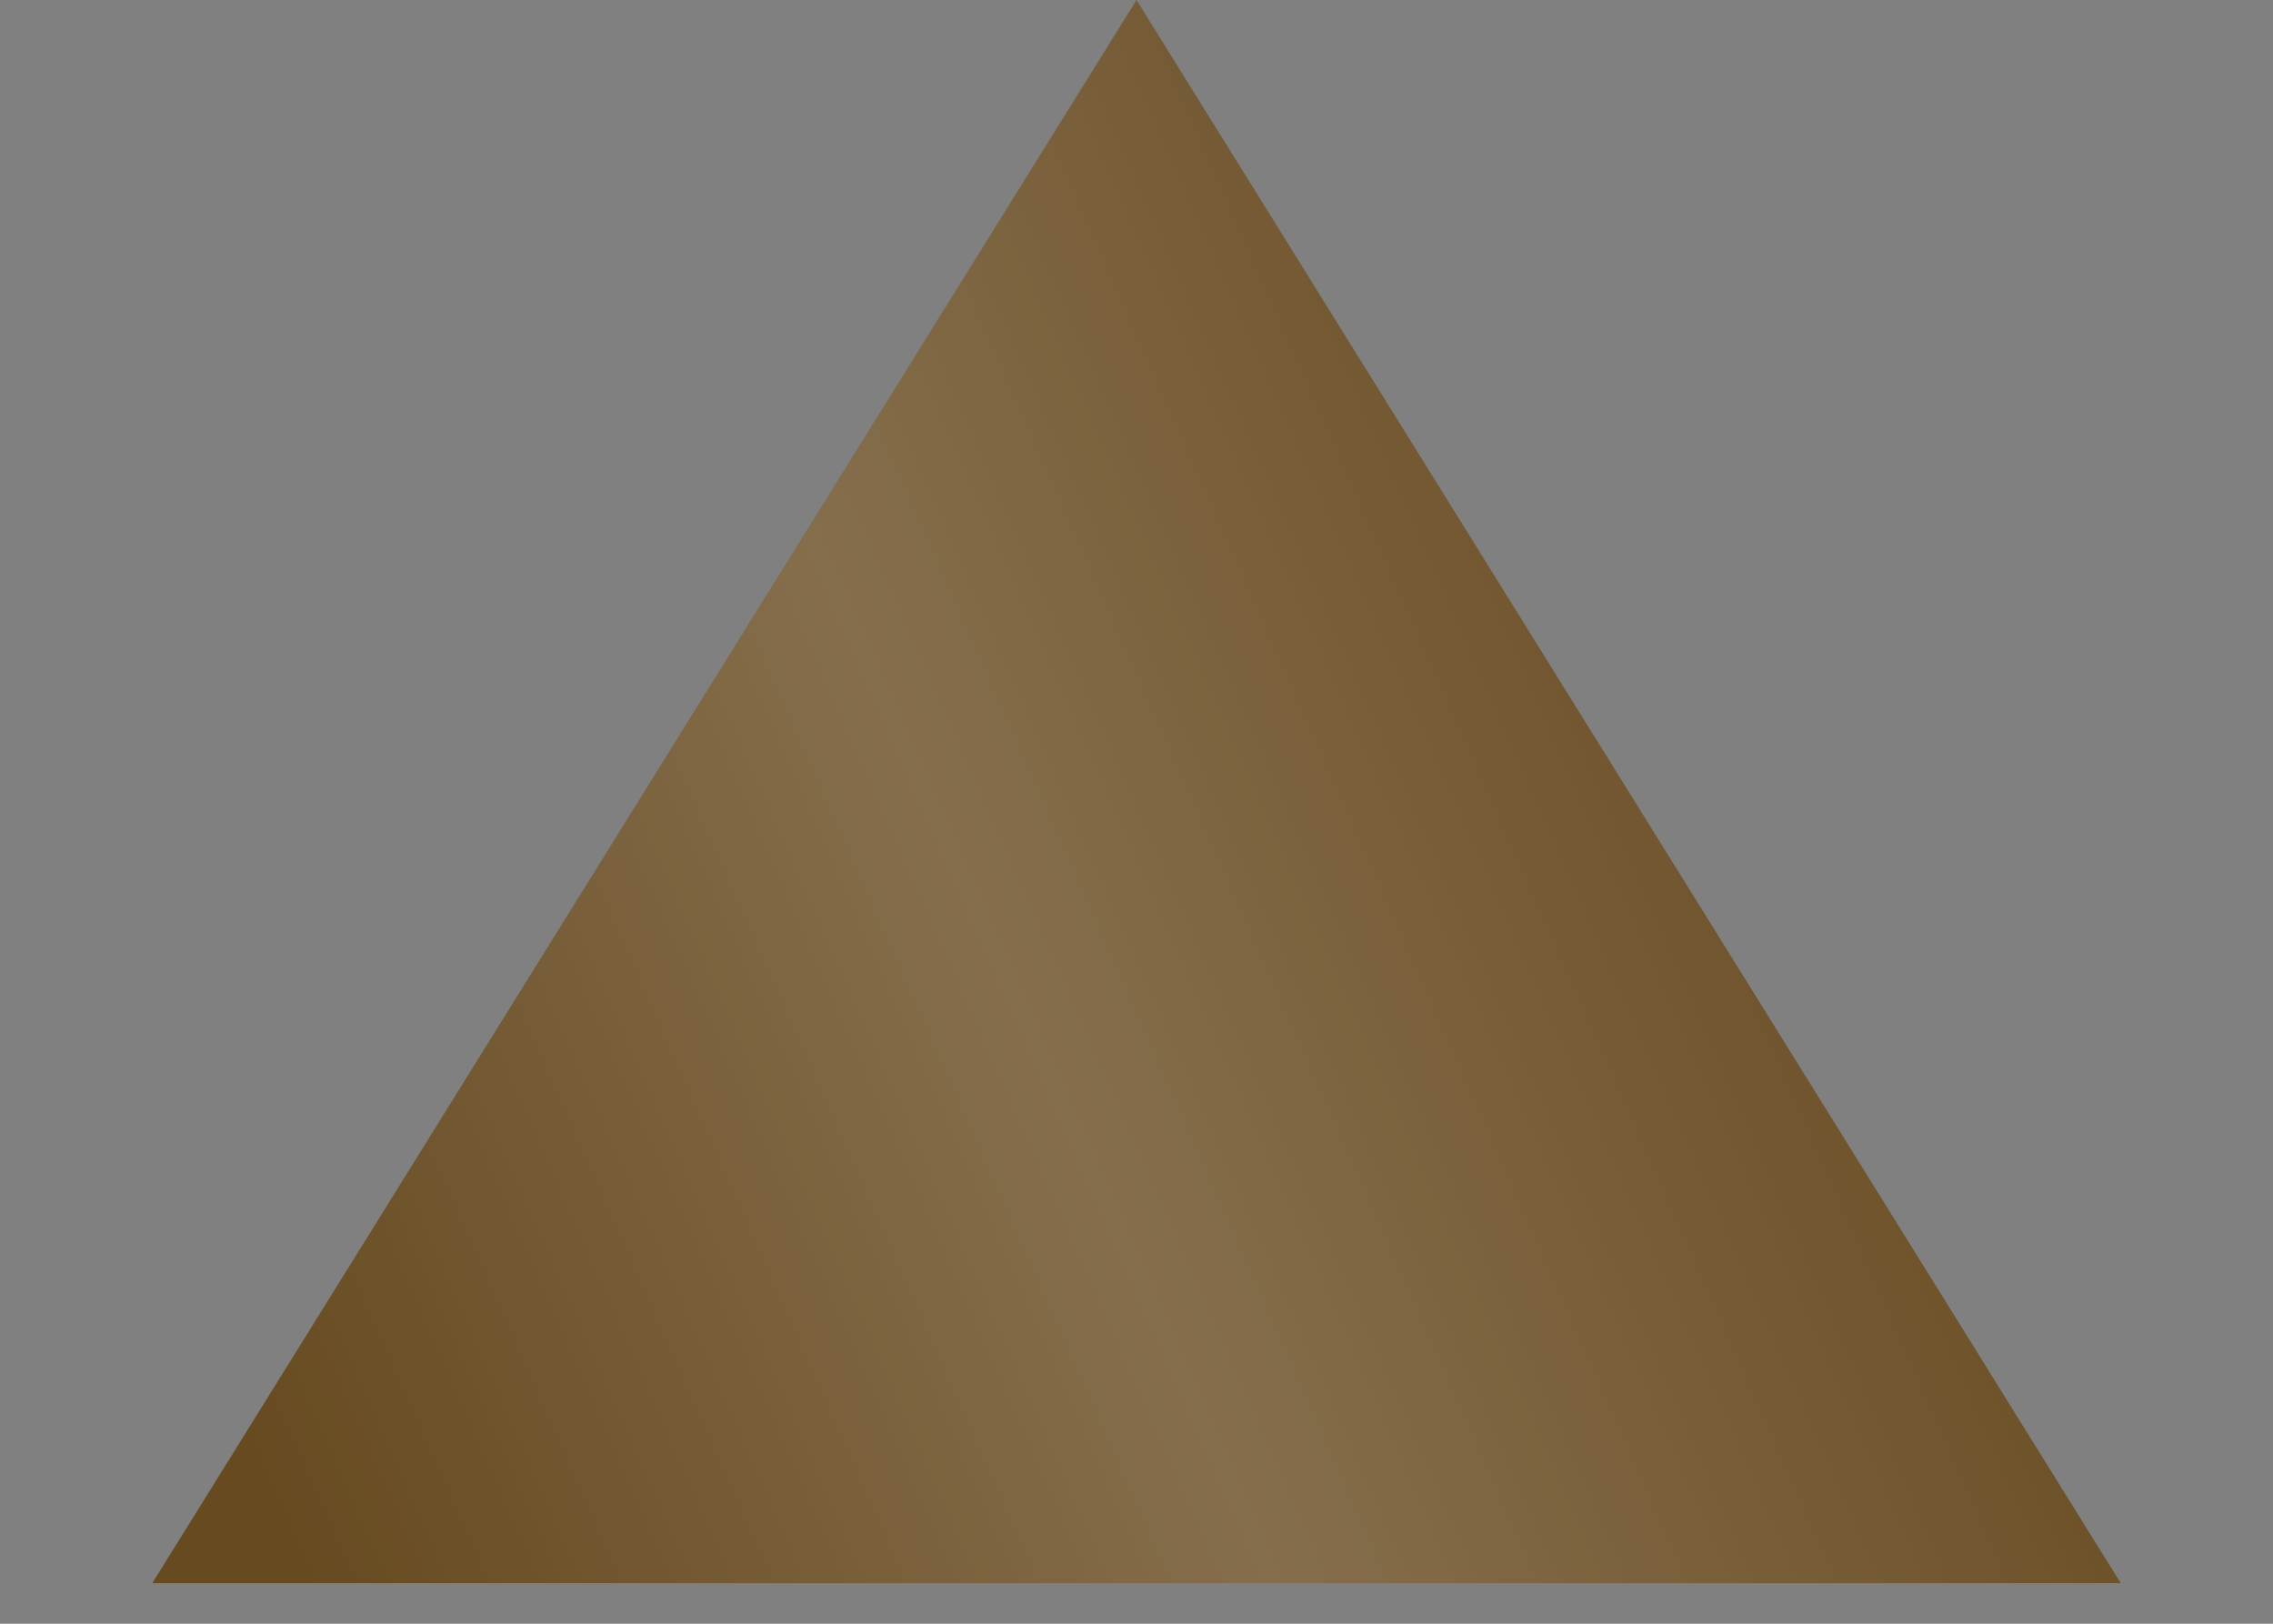
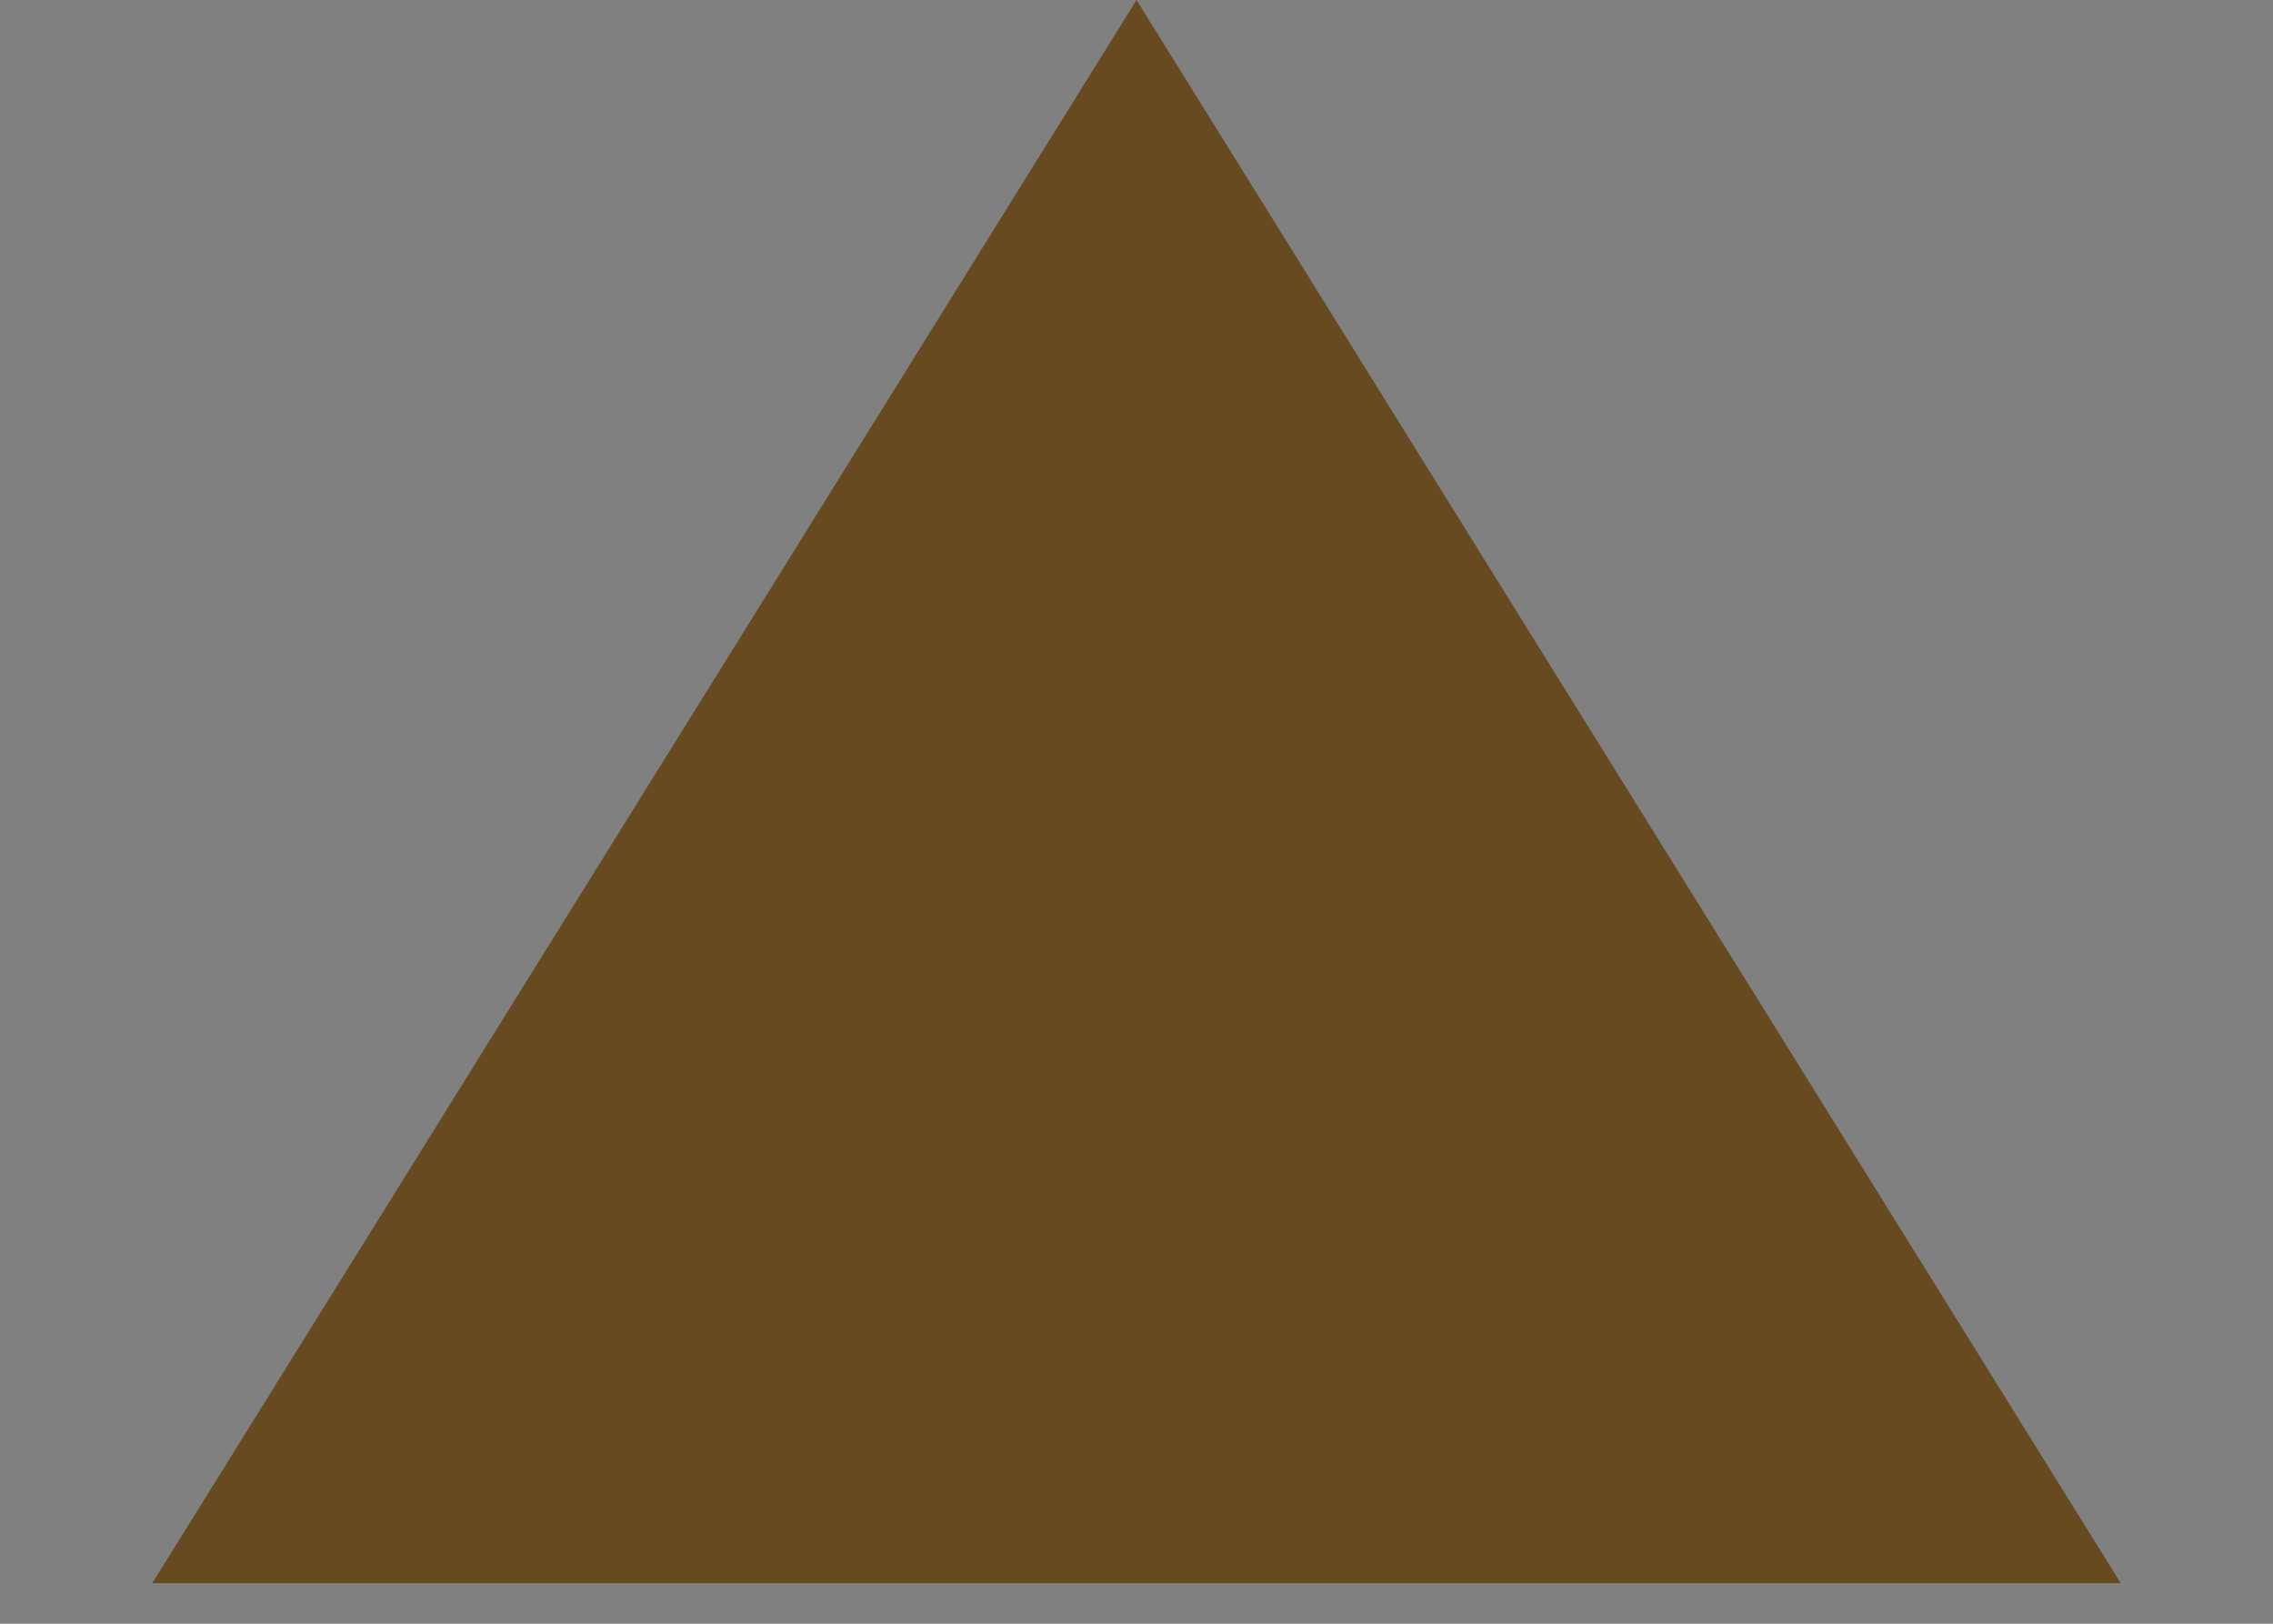
<svg xmlns="http://www.w3.org/2000/svg" width="14" height="10" viewBox="0 0 14 10" fill="none">
  <rect x="0" y="0" width="14" height="10" fill="#808080" stroke="none" />
  <path d="M7 0L13.062 9.75H0.938L7 0Z" fill="#674A20" />
-   <path d="M7 0L13.062 9.75H0.938L7 0Z" fill="url(#paint0_linear_2012_328)" fill-opacity="0.2" />
  <defs>
    <linearGradient id="paint0_linear_2012_328" x1="9.6" y1="-1.671" x2="-1.075" y2="3.044" gradientUnits="userSpaceOnUse">
      <stop offset="0.007" stop-color="white" stop-opacity="0" />
      <stop offset="0.533" stop-color="white" />
      <stop offset="1" stop-color="white" stop-opacity="0" />
    </linearGradient>
  </defs>
</svg>